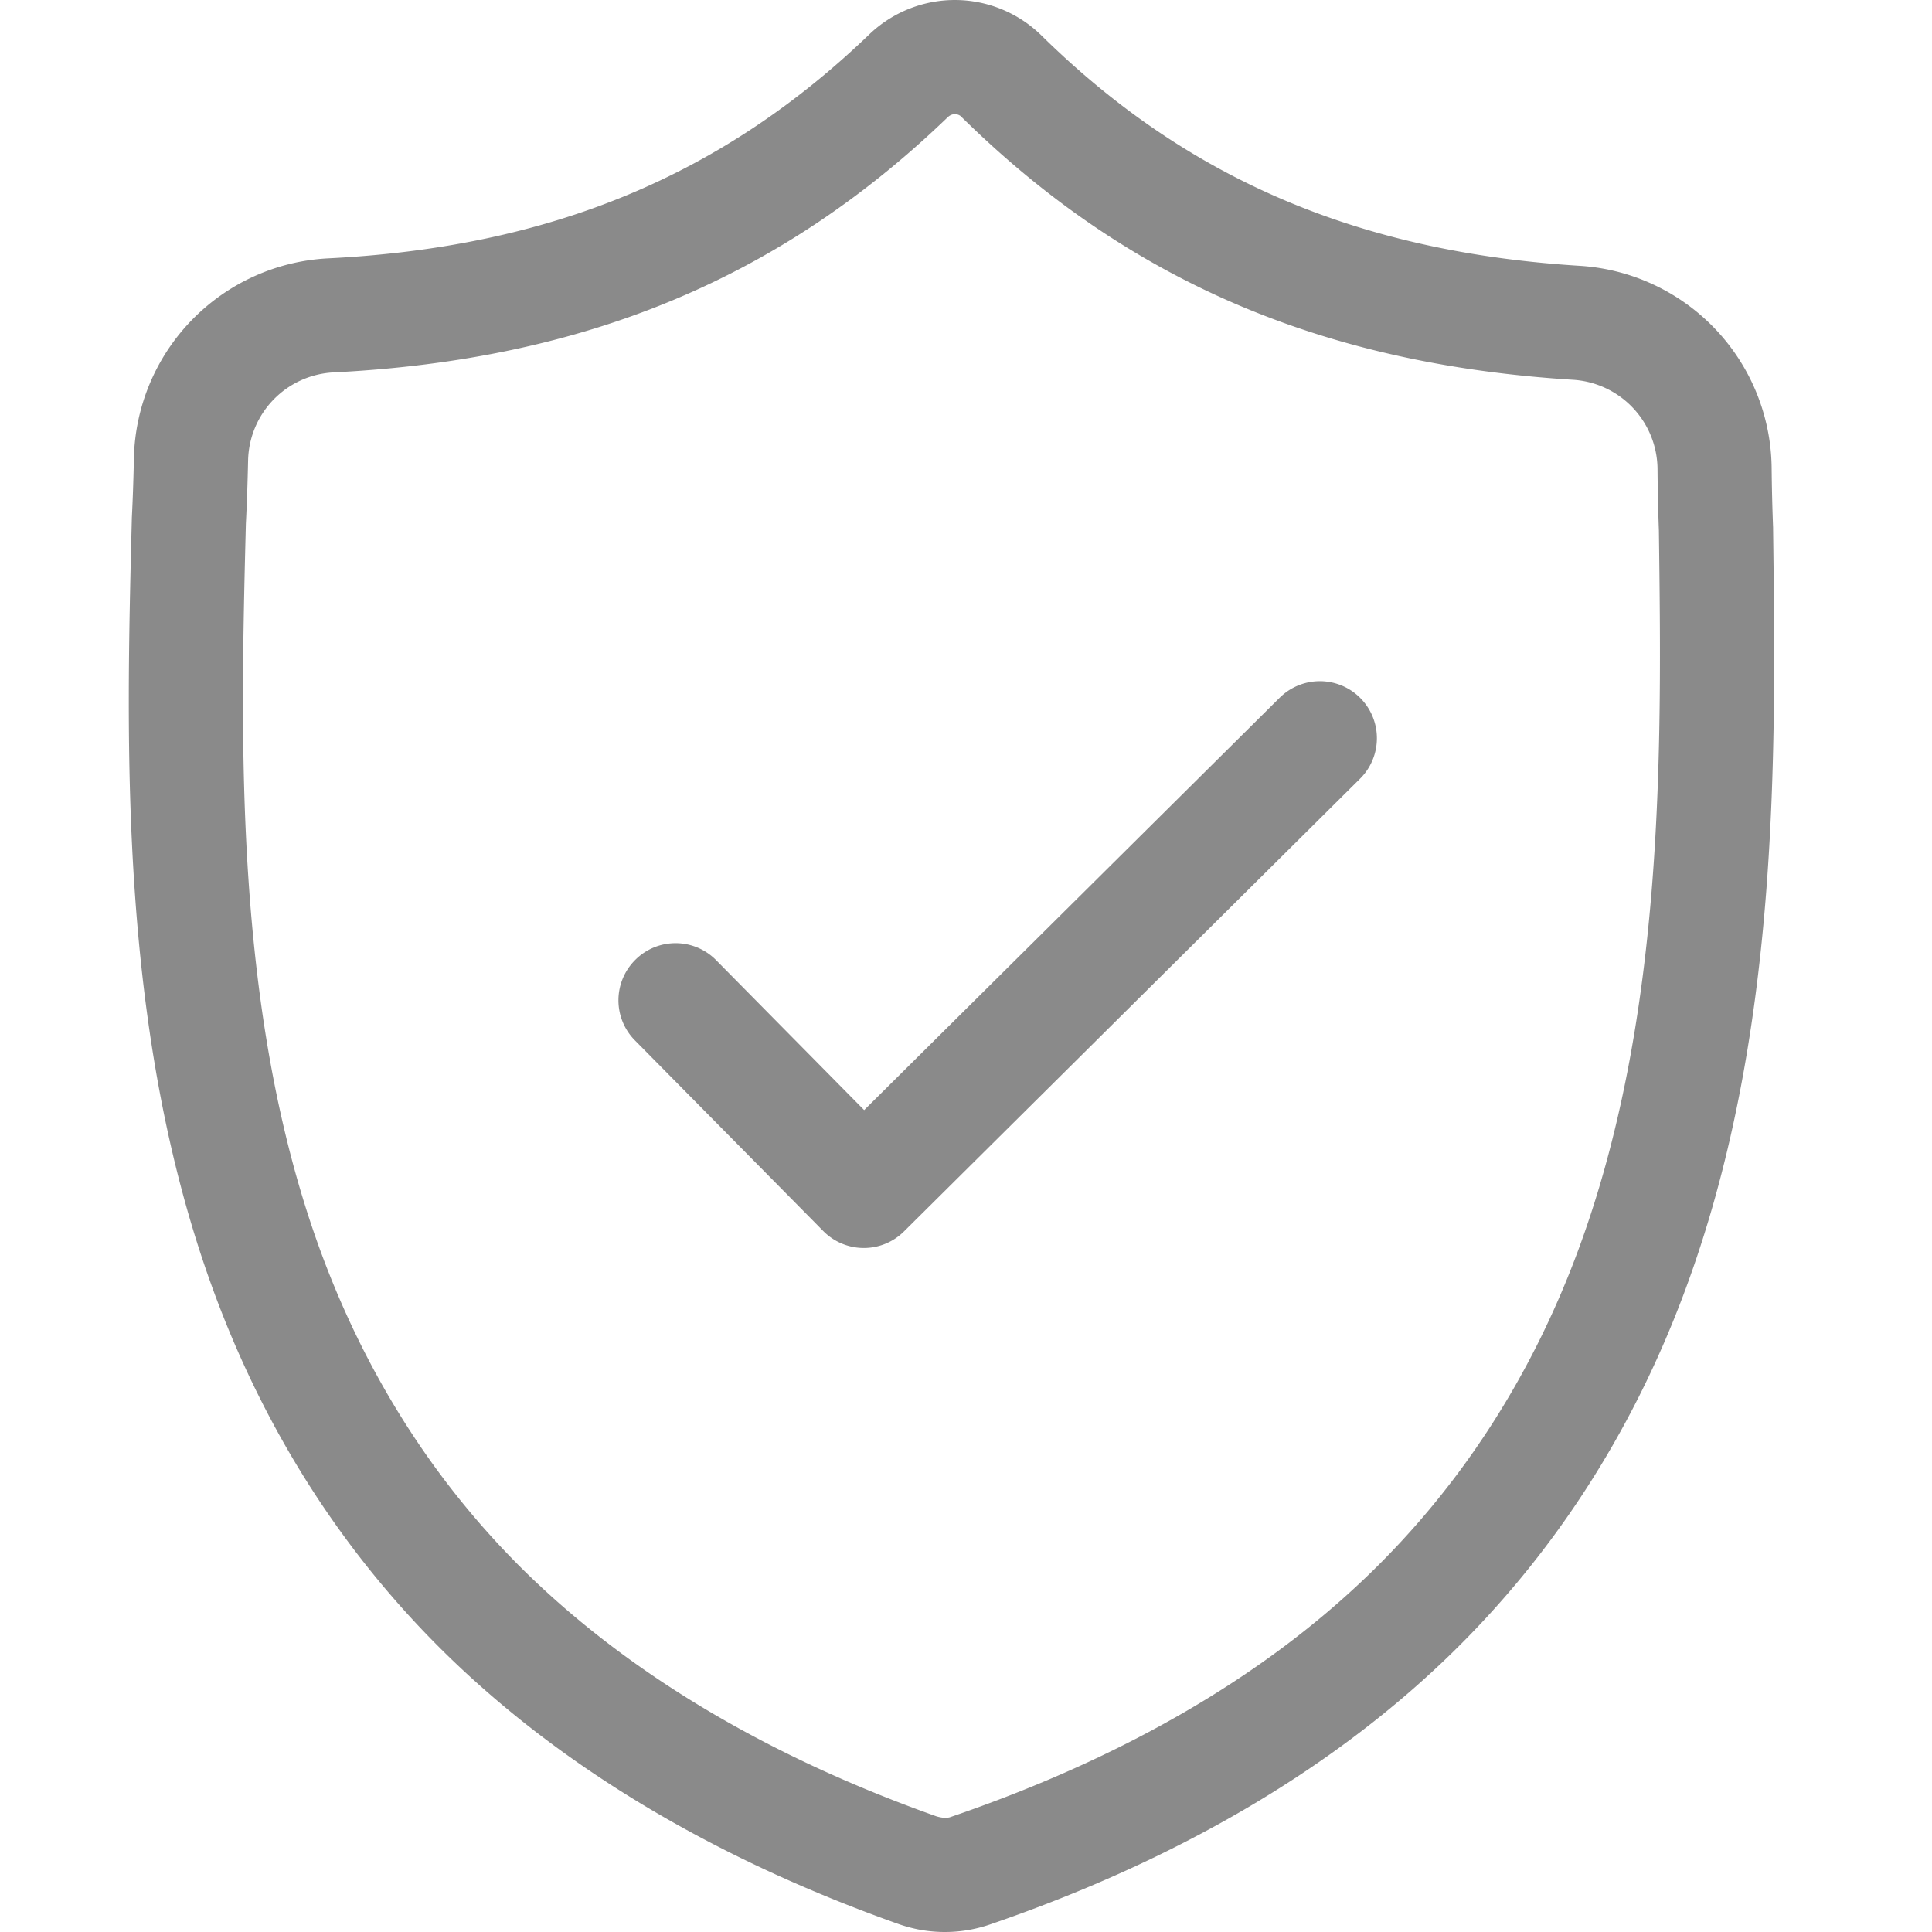
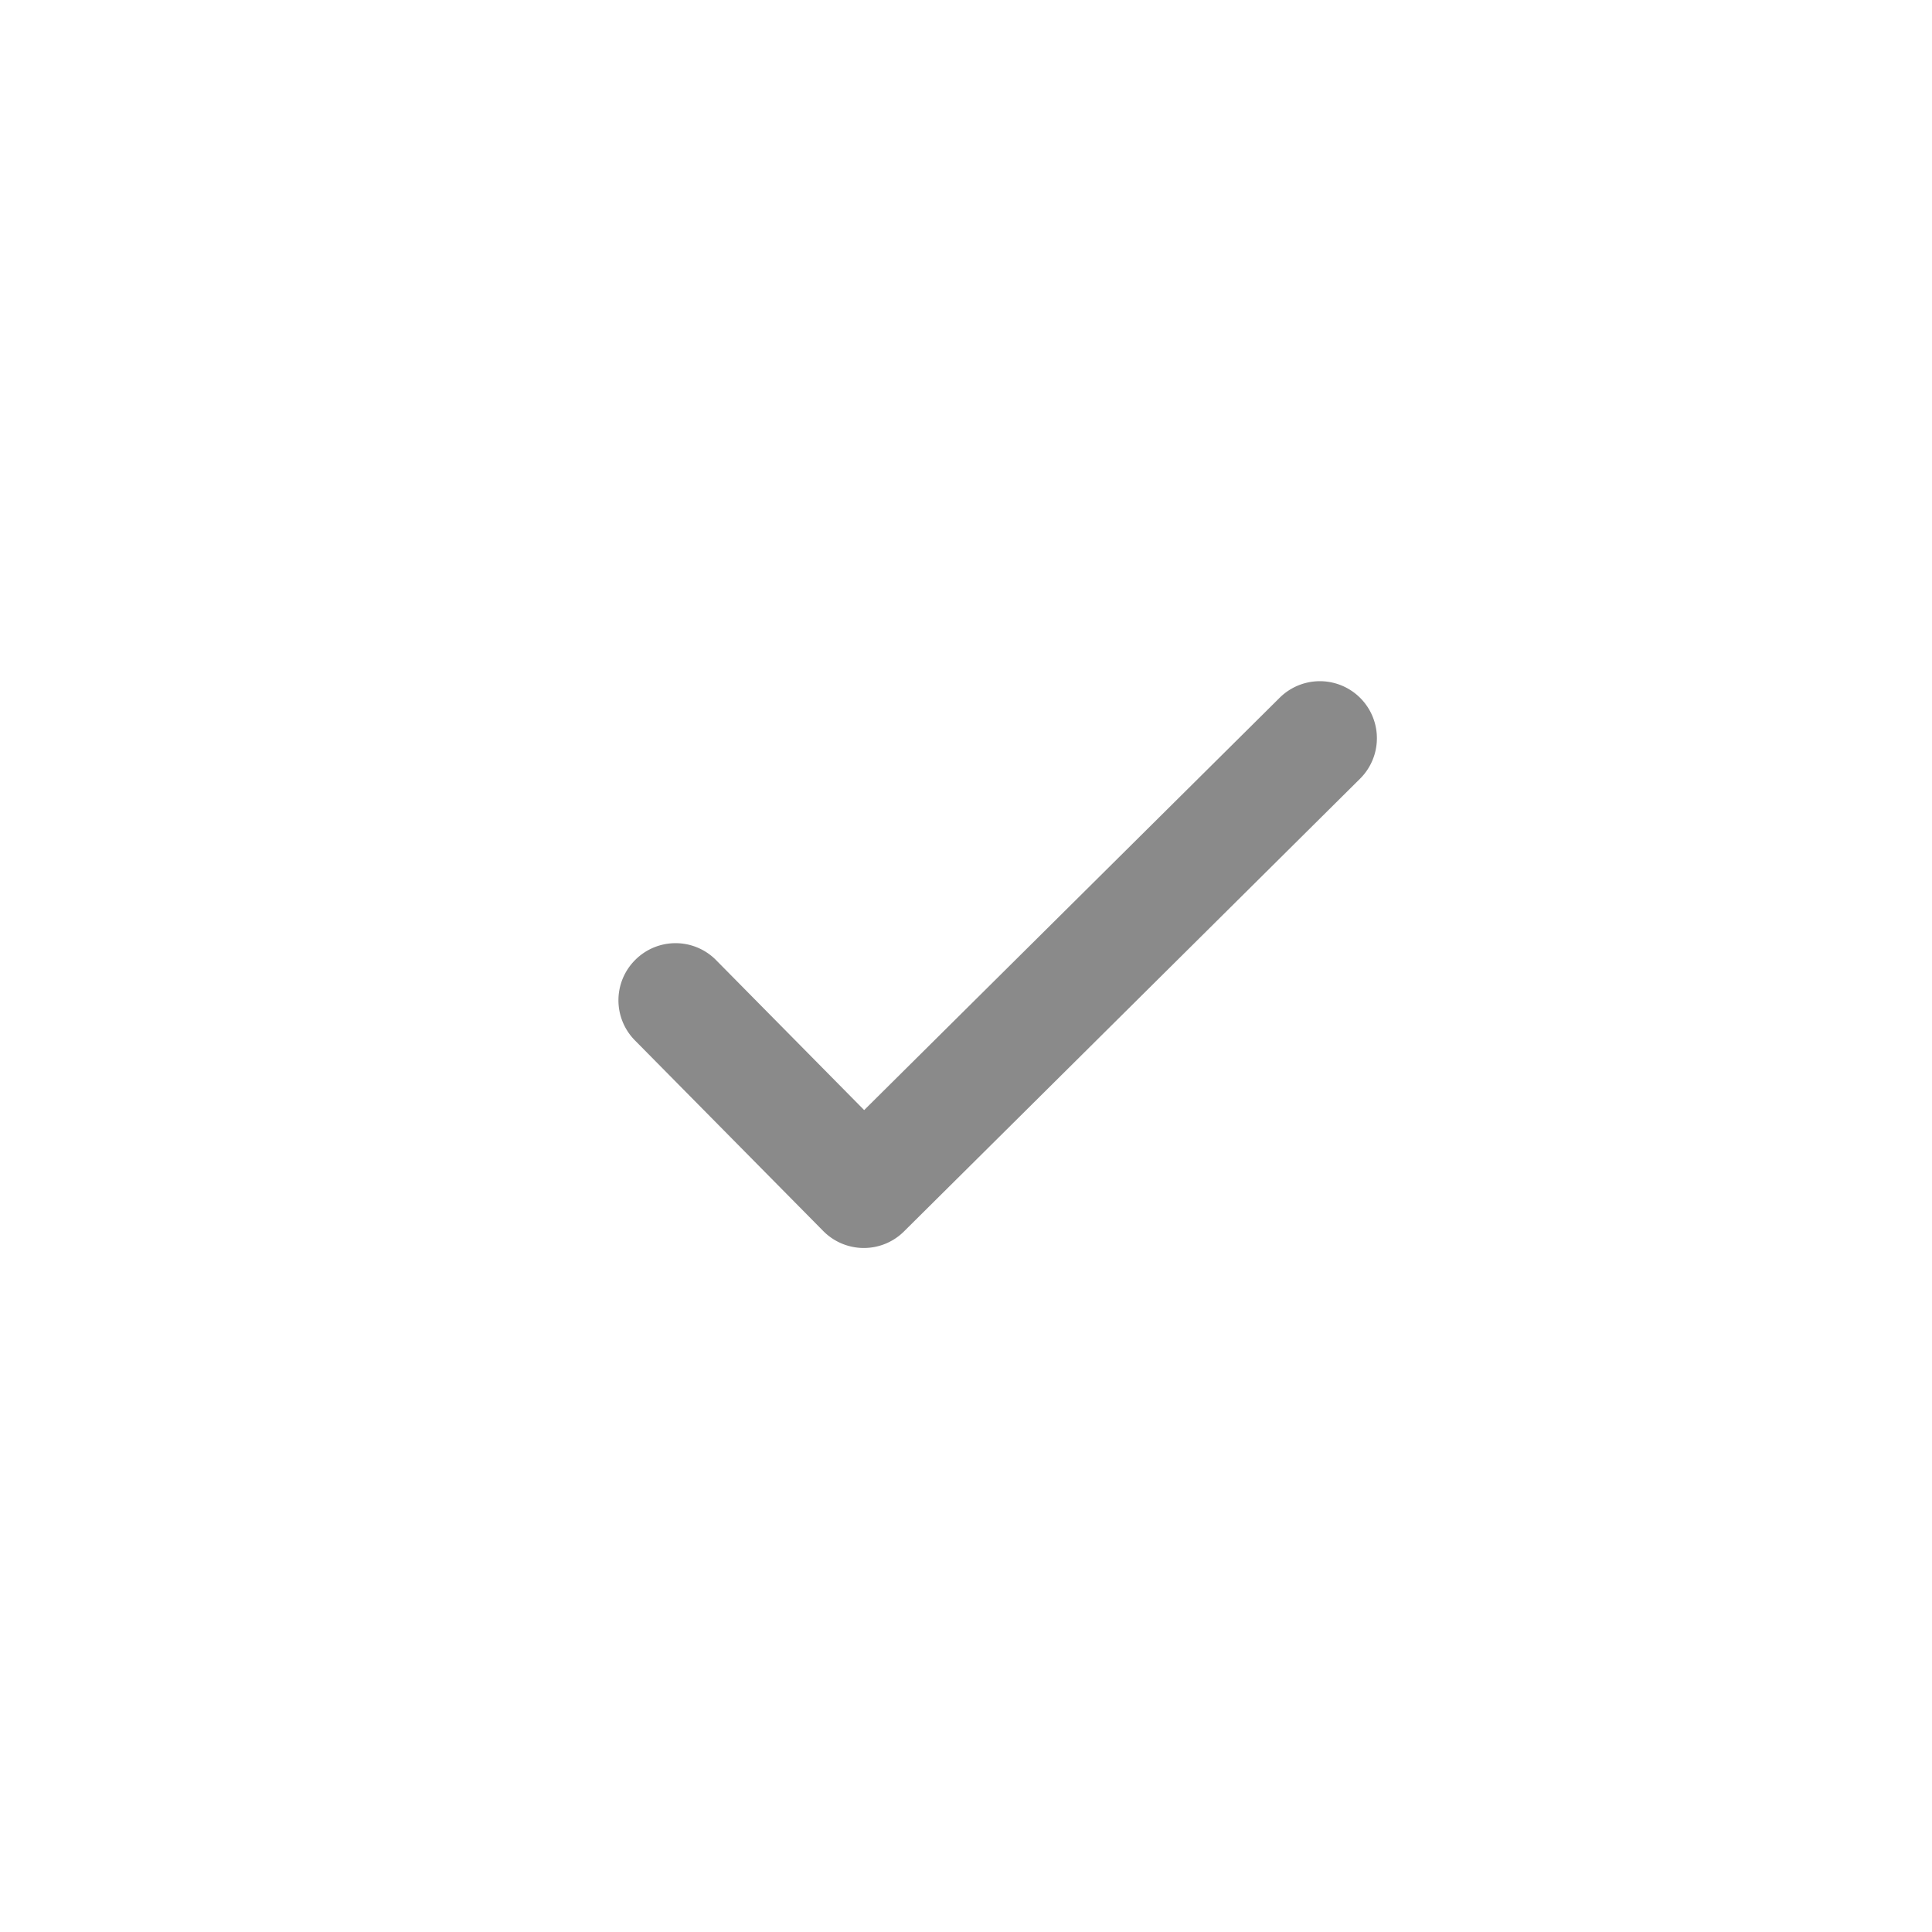
<svg xmlns="http://www.w3.org/2000/svg" class="icon" viewBox="0 0 1024 1024" version="1.1" width="200" height="200">
  <path d="M457.842 661.459h-0.137a30.219 30.219 0 0 1-21.39-9.011l-99.806-101.035a30.197 30.197 0 0 1 0.273-42.735 30.174 30.174 0 0 1 42.78 0.228l78.461 79.462 220.228-218.544a30.219 30.219 0 1 1 42.598 42.917L479.141 652.675a30.151 30.151 0 0 1-21.299 8.784" fill="#8a8a8a" />
-   <path d="M506.47 0.001a65.741 65.741 0 0 0-44.646 17.203l-0.683 0.637C382.908 93.207 291.567 131.073 173.784 136.944a108.498 108.498 0 0 0-102.81 105.722c-0.228 11.469-0.592 21.845-1.092 31.767l-0.046 1.866c-3.049 120.058-6.736 269.426 42.416 405.367 27.034 74.729 68.267 139.81 122.561 193.422 61.85 61.03 142.996 109.727 241.254 144.634 3.186 1.138 6.508 2.048 9.921 2.776a73.614 73.614 0 0 0 38.775-2.503c98.531-33.815 180.178-81.51 242.665-141.813 54.886-52.975 96.939-117.601 124.882-192.057 50.972-135.669 49.015-285.4 47.468-405.686v-0.774a1076.86 1076.86 0 0 1-0.774-31.858 108.476 108.476 0 0 0-101.581-106.906c-117.646-7.282-208.532-46.239-285.901-122.561L550.889 17.75A65.536 65.536 0 0 0 506.47 0.001m-0.364 60.484a5.234 5.234 0 0 1 2.958 0.956c88.383 87.199 191.556 131.573 324.631 139.856a47.787 47.787 0 0 1 44.828 47.104c0.091 12.242 0.364 23.256 0.728 32.813 1.502 115.234 3.368 258.594-43.6 383.658-24.758 65.946-61.85 123.016-110.228 169.756-56.07 54.113-130.207 97.257-222.14 128.614a11.833 11.833 0 0 1-2.549 0.273 20.594 20.594 0 0 1-4.415-0.819c-89.839-31.903-163.476-75.912-218.999-130.662-47.787-47.241-84.195-104.767-108.18-170.985-45.284-125.246-41.734-268.288-38.821-383.522 0.546-10.468 0.91-21.436 1.183-33.633a47.741 47.741 0 0 1 45.329-46.512c133.211-6.69 236.885-49.88 325.586-135.35a5.621 5.621 0 0 1 3.686-1.547" fill="#8a8a8a" />
</svg>